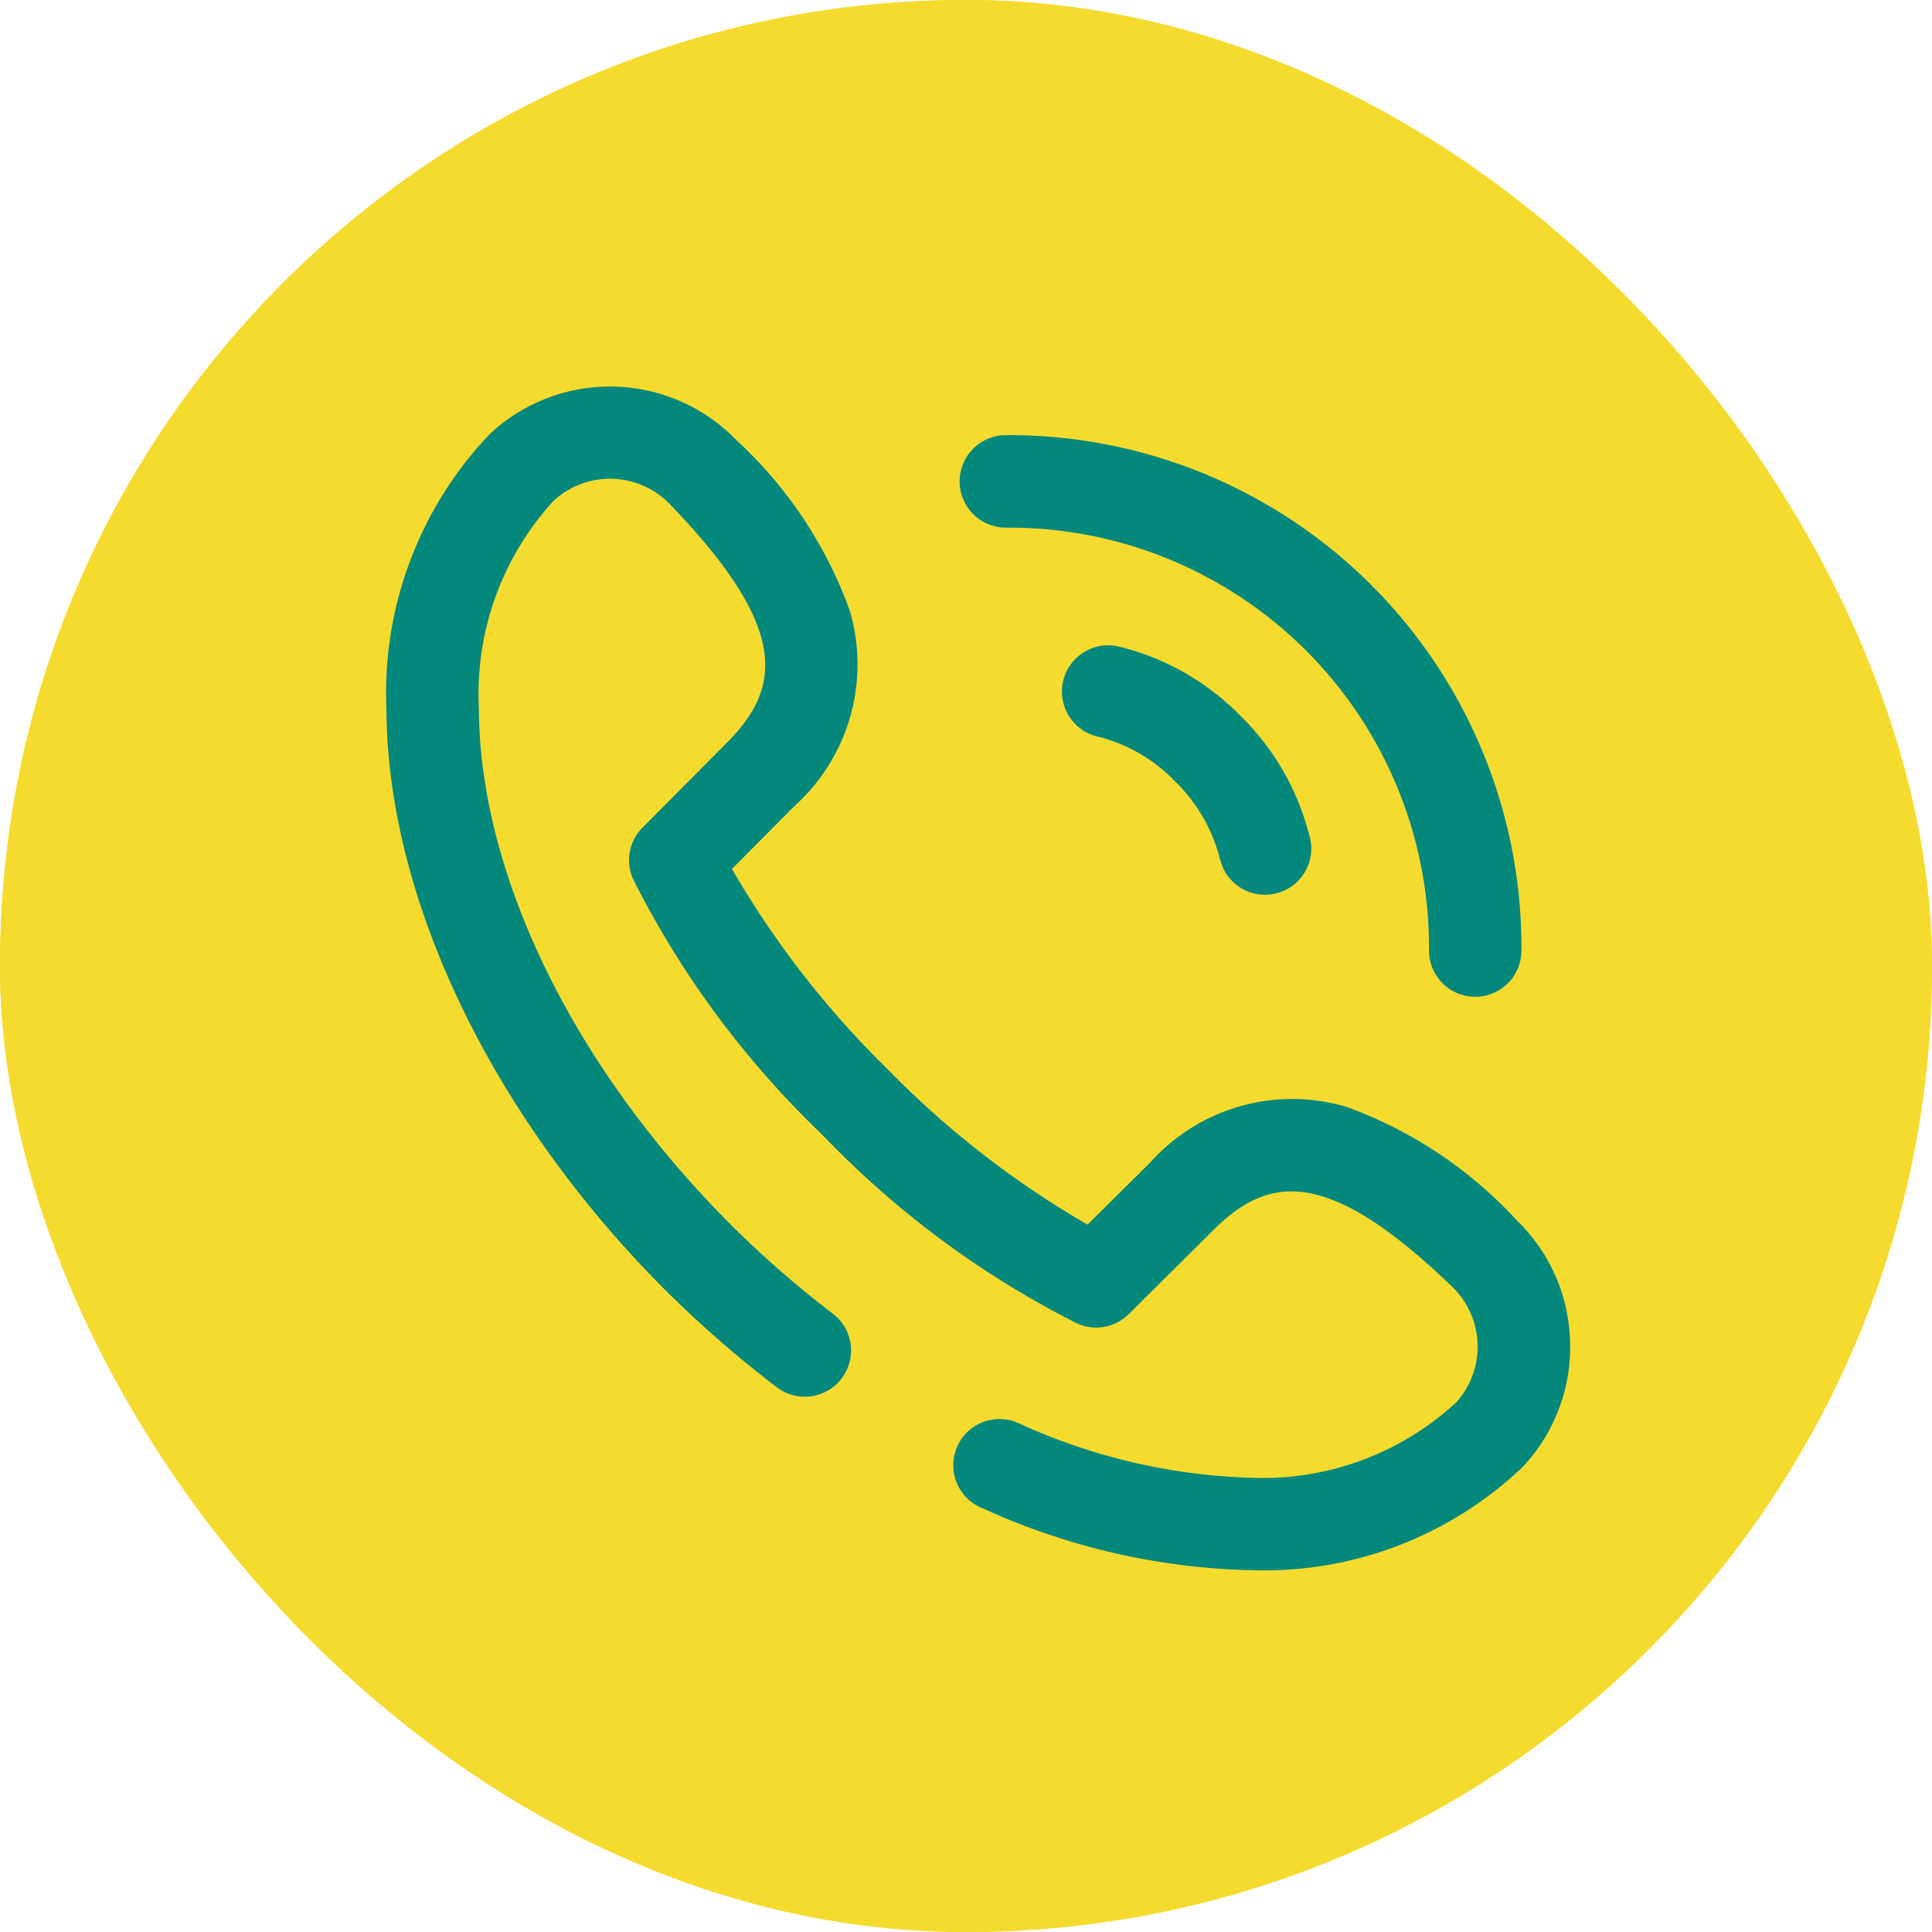
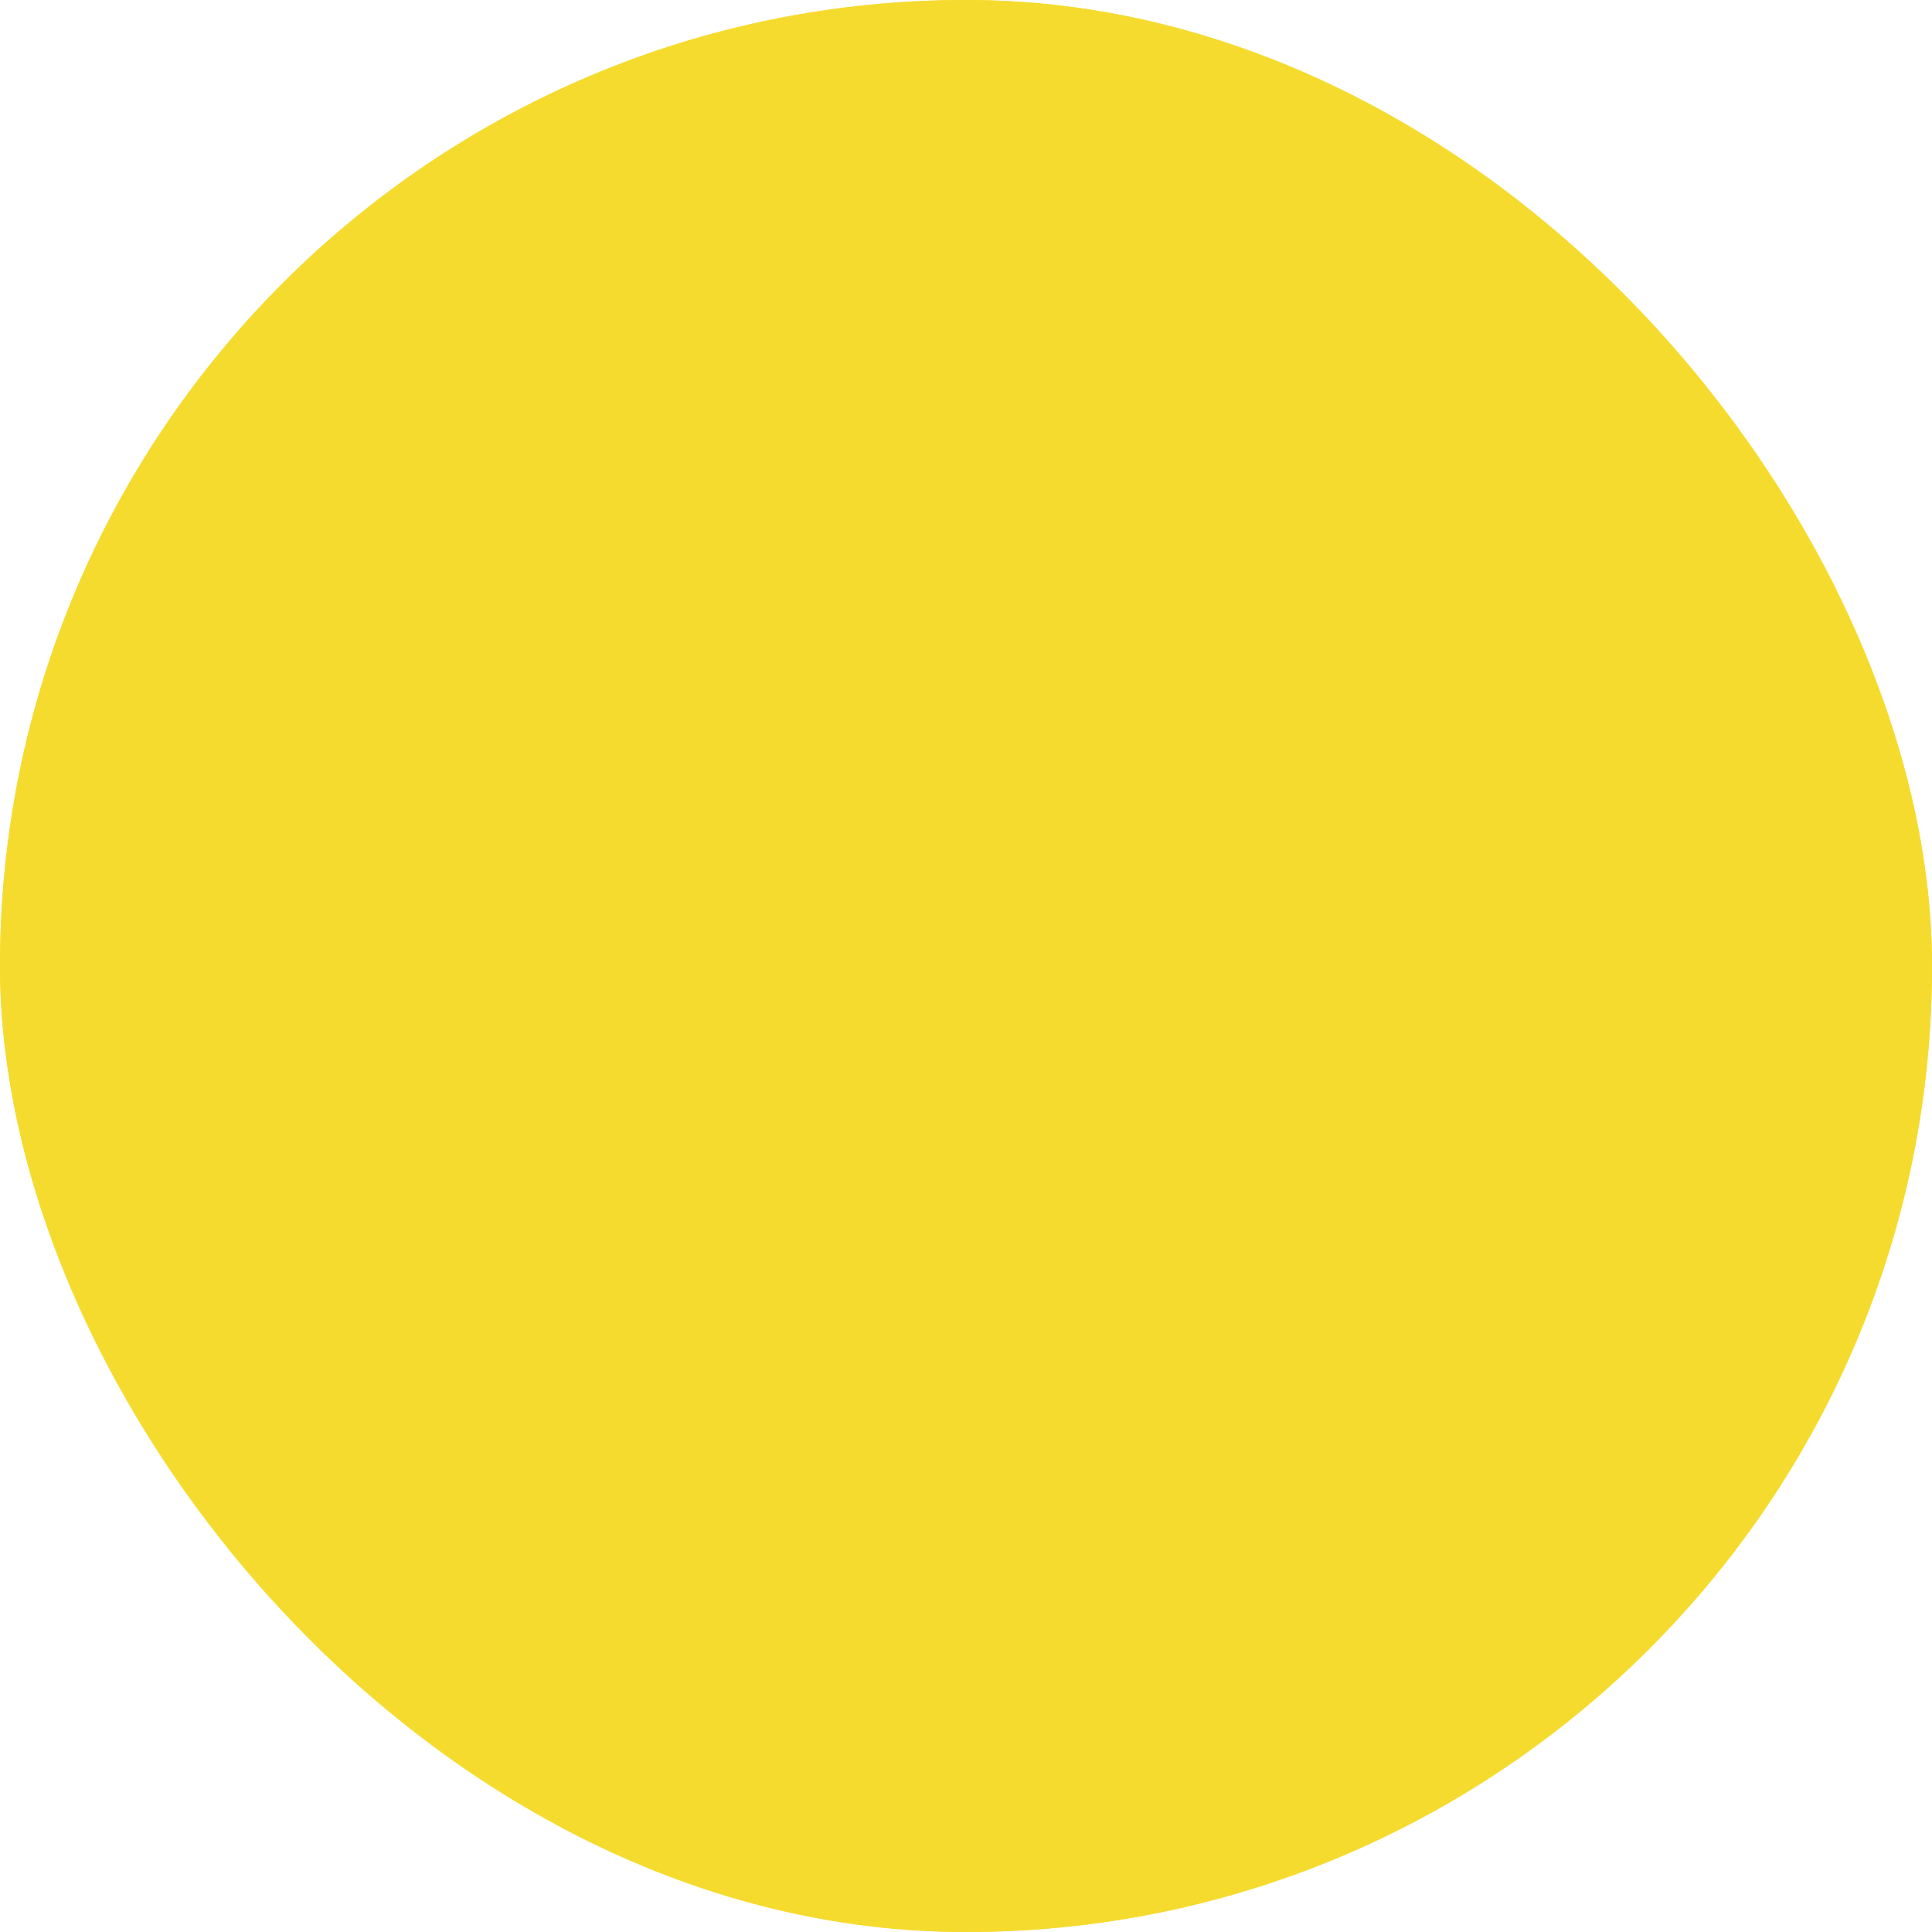
<svg xmlns="http://www.w3.org/2000/svg" width="56" height="56" viewBox="0 0 56 56">
  <defs>
    <style>.a{fill:#f6db2f;stroke:#f6db2f;}.b{fill:#04887c;}.c{stroke:none;}.d{fill:none;}</style>
  </defs>
  <g transform="translate(-683 -74)">
    <g class="a" transform="translate(683 74)">
      <rect class="c" width="56" height="56" rx="28" />
      <rect class="d" x="0.5" y="0.5" width="55" height="55" rx="27.5" />
    </g>
    <g transform="translate(694.2 85.2)">
      <g transform="translate(0 0)">
        <g transform="translate(0)">
-           <path class="b" d="M249.34,23.771h.067A12.166,12.166,0,0,1,261.6,36.022a1.34,1.34,0,0,0,1.334,1.347h.006a1.34,1.34,0,0,0,1.34-1.334A14.847,14.847,0,0,0,249.407,21.09h-.074a1.34,1.34,0,0,0,.006,2.681Z" transform="translate(-231.38 -19.677)" />
-           <path class="b" d="M34.309,27.648a5.075,5.075,0,0,0-1.557-3.488,12.466,12.466,0,0,0-4.935-3.279,5.524,5.524,0,0,0-5.672,1.609l-.008.008-1.814,1.8a26.986,26.986,0,0,1-5.712-4.421l-.176-.176a27.155,27.155,0,0,1-4.419-5.713l1.8-1.812.008-.008A5.524,5.524,0,0,0,13.431,6.5a12.466,12.466,0,0,0-3.279-4.935,5.1,5.1,0,0,0-7.078-.255l-.038.035-.052.05A10.874,10.874,0,0,0,0,9.355c.027,5.51,3.056,11.811,8.1,16.856l.013.012a32.709,32.709,0,0,0,3.2,2.786,1.34,1.34,0,0,0,1.631-2.127A29.97,29.97,0,0,1,10,24.316L9.984,24.3C5.435,19.749,2.7,14.157,2.681,9.342A8.28,8.28,0,0,1,4.854,3.309l.01-.009a2.411,2.411,0,0,1,3.358.121c3.47,3.6,3.219,5.3,1.685,6.87l-2.485,2.5a1.34,1.34,0,0,0-.273,1.489A27.082,27.082,0,0,0,12.539,21.6l.176.176a27.081,27.081,0,0,0,7.313,5.389,1.34,1.34,0,0,0,1.489-.273l2.5-2.484c1.573-1.534,3.272-1.785,6.87,1.685a2.411,2.411,0,0,1,.121,3.358L31,29.458a8.256,8.256,0,0,1-5.971,2.174h-.061a17.38,17.38,0,0,1-6.614-1.566A1.34,1.34,0,1,0,17.3,32.527a19.773,19.773,0,0,0,7.662,1.785h.075a10.851,10.851,0,0,0,7.89-2.983l.05-.052.035-.039A5.076,5.076,0,0,0,34.309,27.648Z" transform="translate(0 -0.001)" />
-           <path class="b" d="M297.361,113.988a7.366,7.366,0,0,0-3.481-2,1.34,1.34,0,1,0-.714,2.584,4.688,4.688,0,0,1,2.3,1.315,4.79,4.79,0,0,1,1.3,2.257l.019.066a1.34,1.34,0,1,0,2.57-.761l-.018-.062A7.376,7.376,0,0,0,297.361,113.988Z" transform="translate(-272.602 -104.435)" />
-         </g>
+           </g>
      </g>
    </g>
  </g>
</svg>